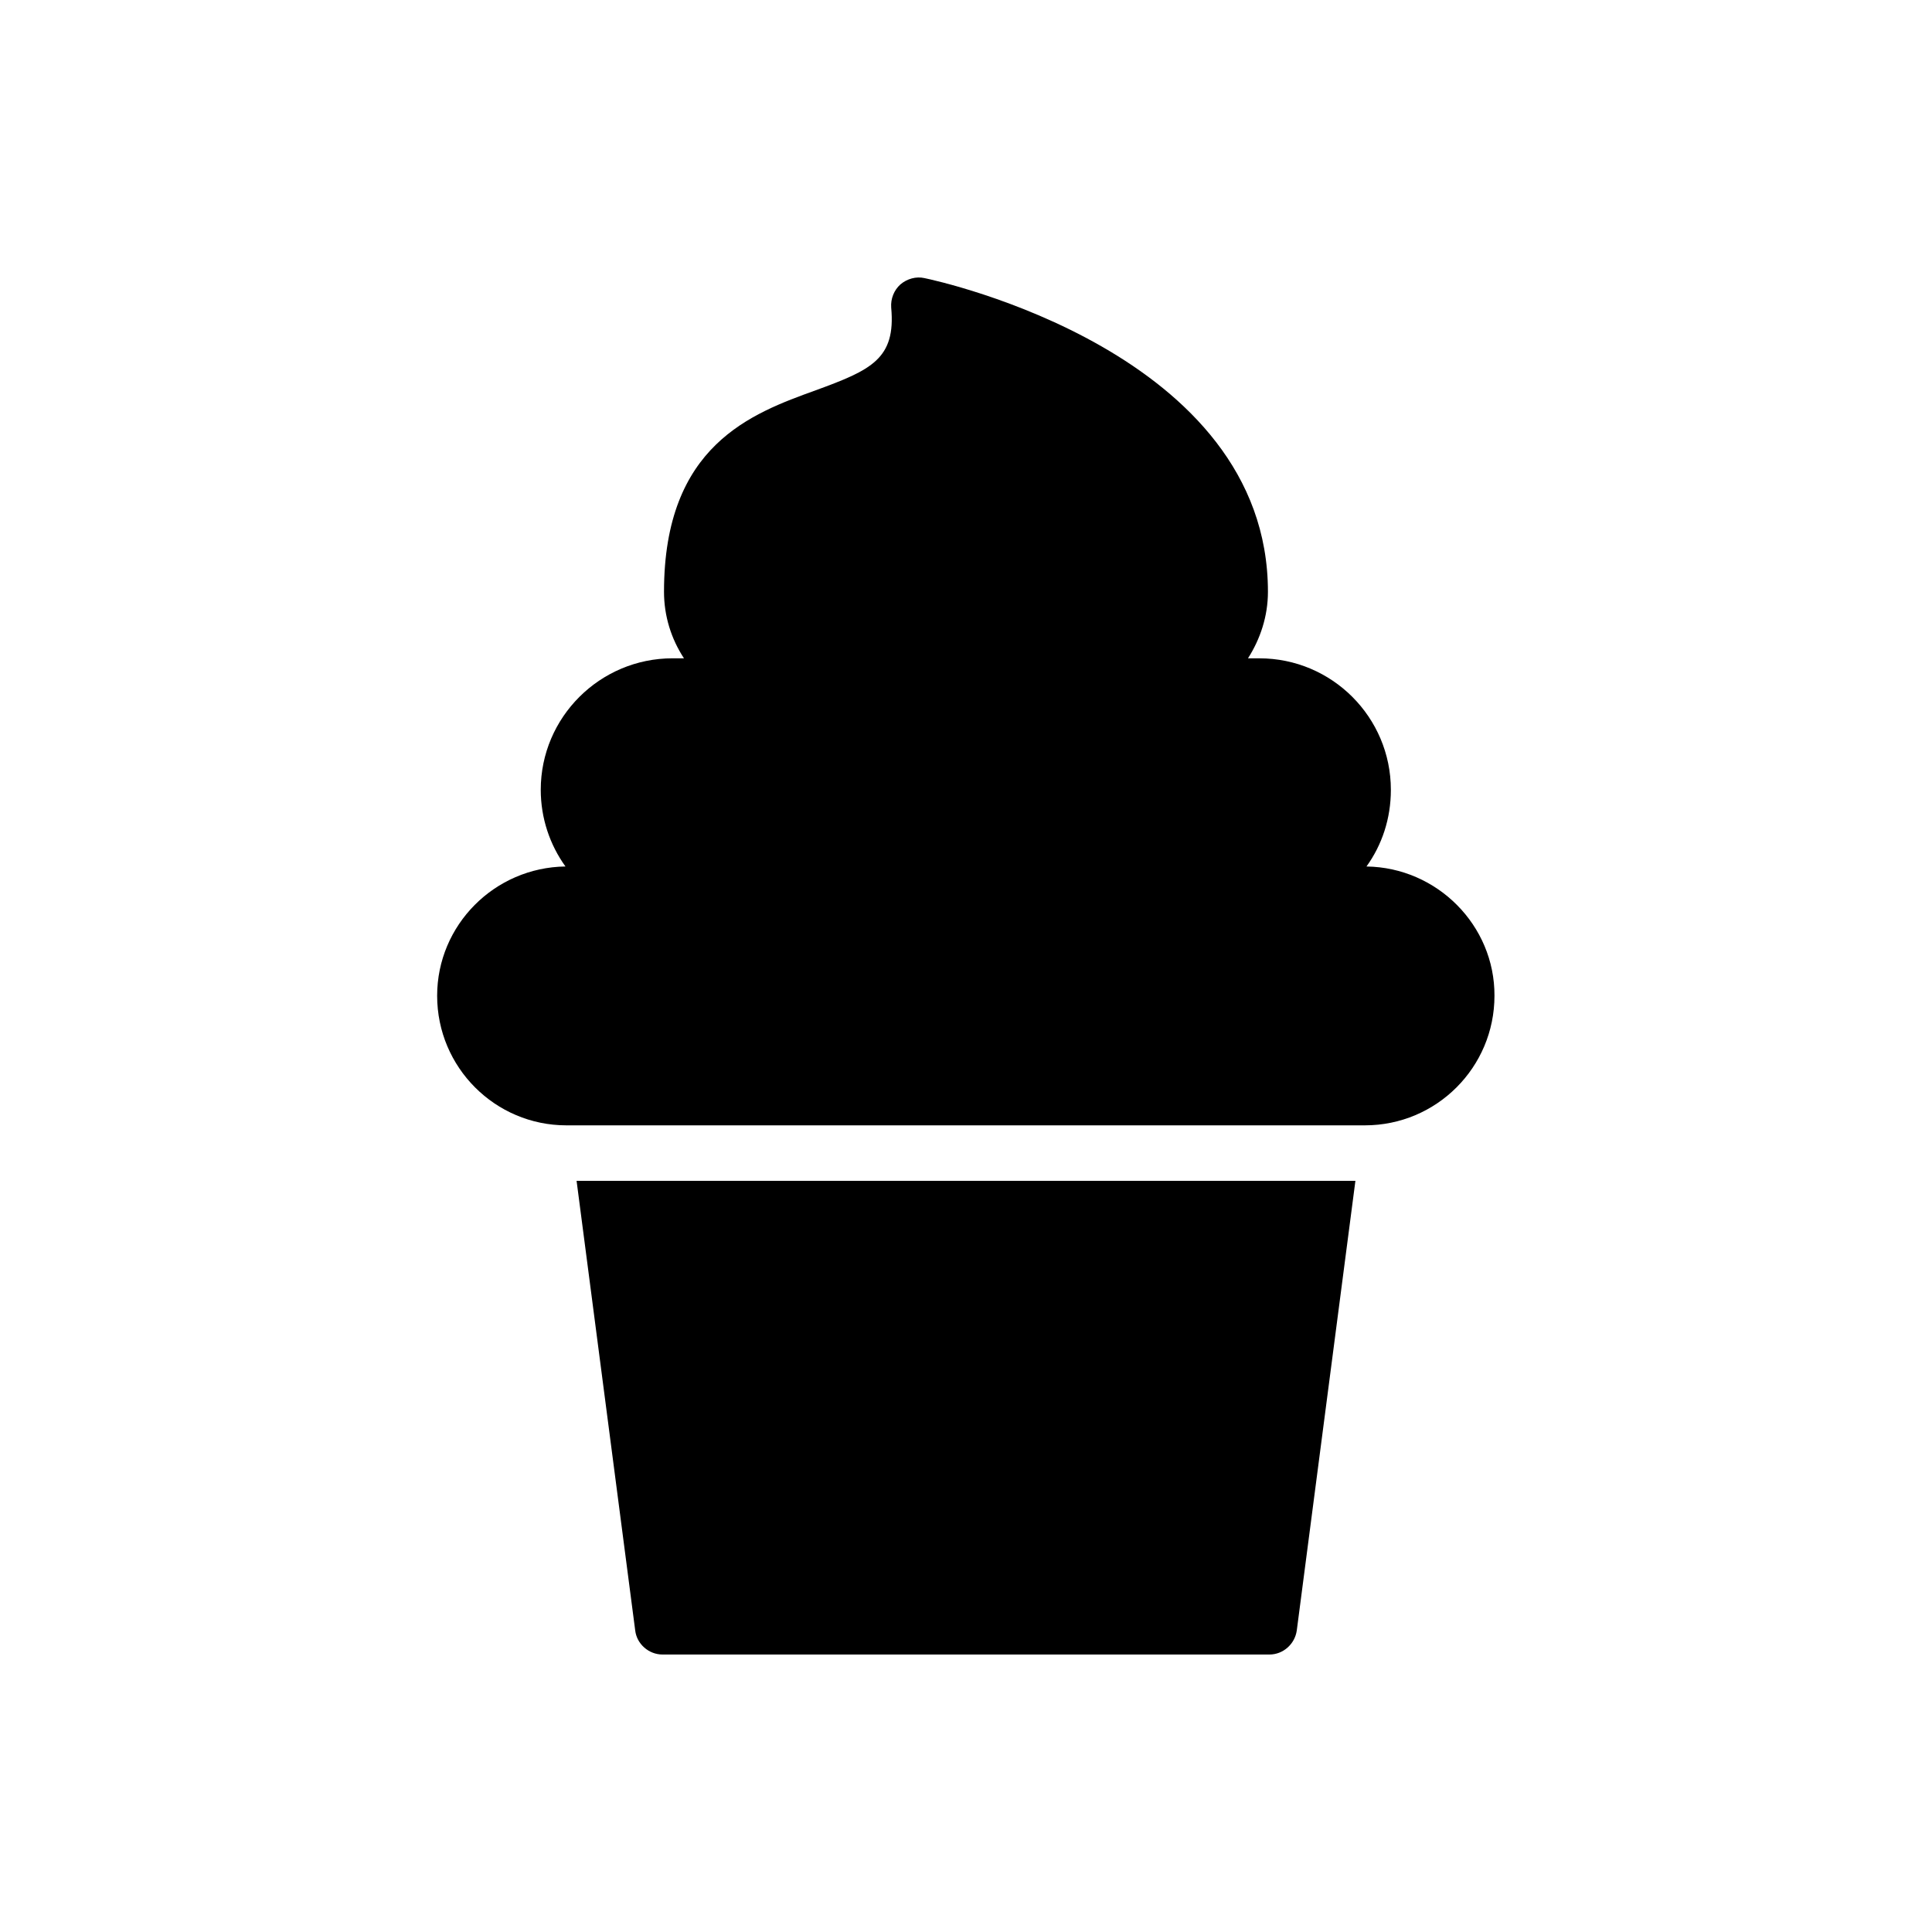
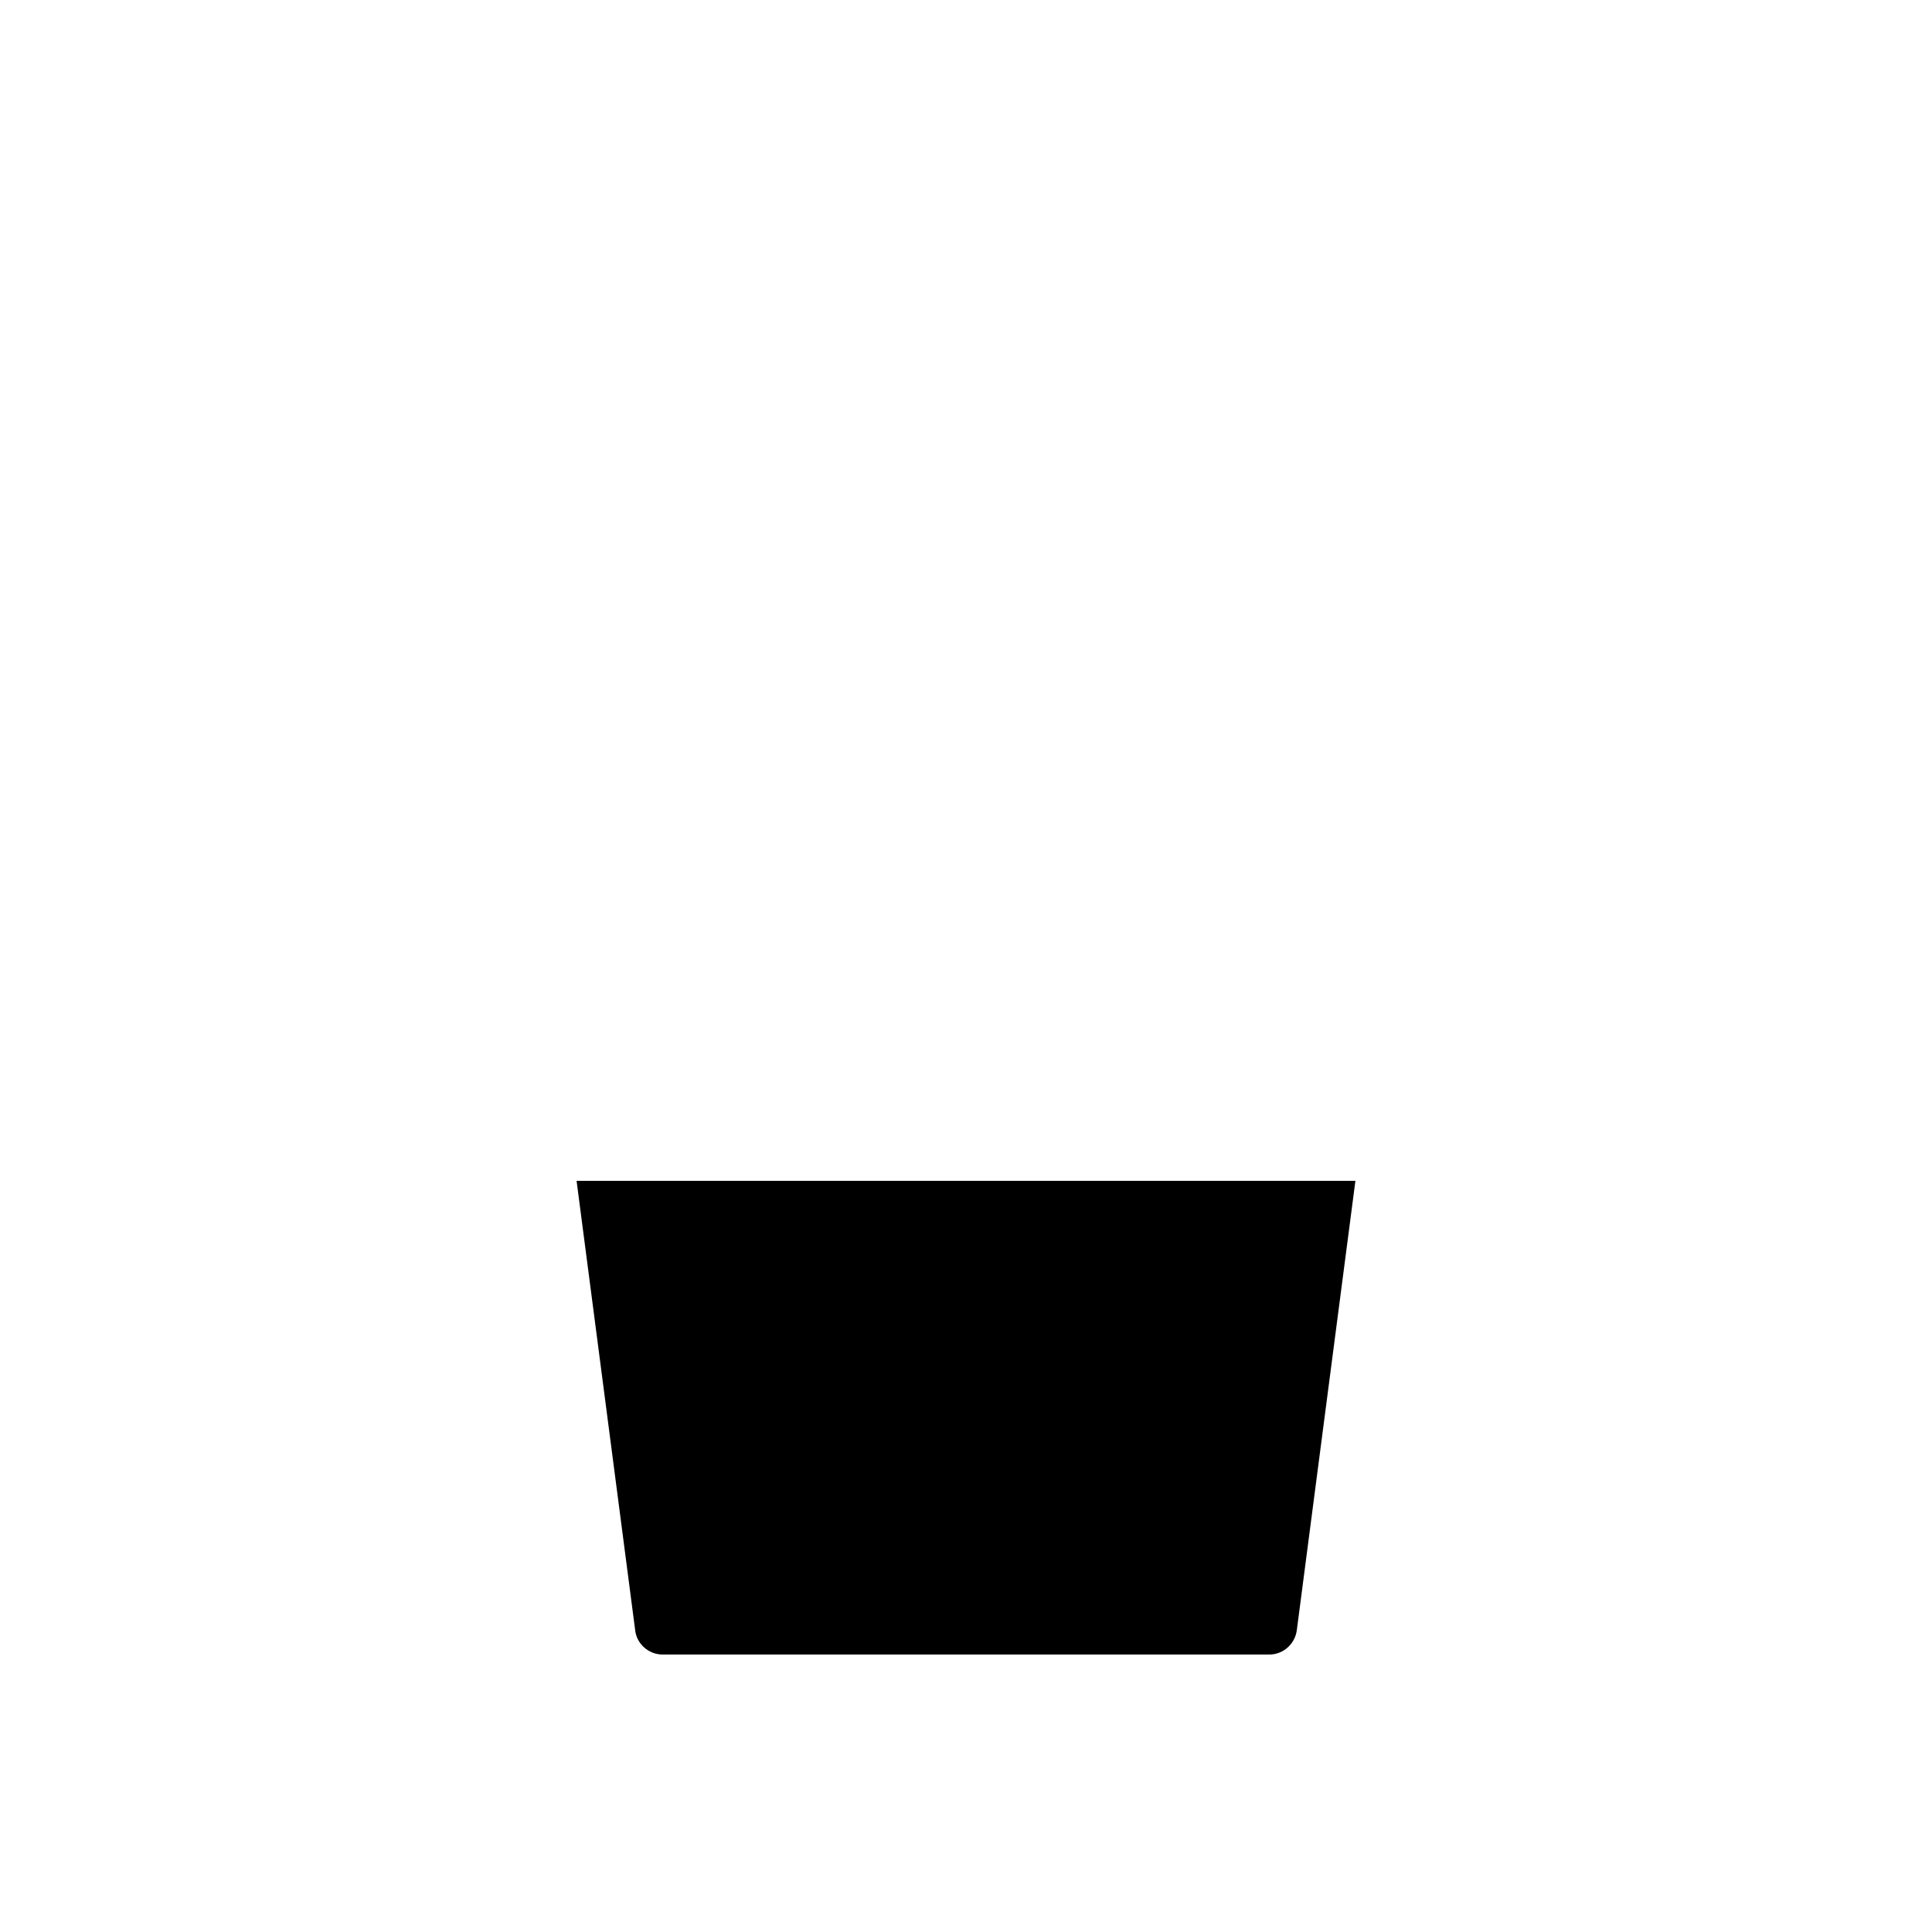
<svg xmlns="http://www.w3.org/2000/svg" fill="#000000" width="800px" height="800px" version="1.1" viewBox="144 144 512 512">
  <g>
    <path d="m296.8 456.93 15.535 119.15c0.418 3.609 3.609 6.383 7.223 6.383h160.88c3.609 0 6.719-2.769 7.223-6.383l15.535-119.15z" />
-     <path d="m506.13 373.63c4.113-5.711 6.465-12.68 6.465-20.32 0-19.23-15.617-34.848-34.848-34.848h-3.019c3.273-5.121 5.289-11.168 5.289-17.633 0-63.395-87.328-82.371-91.023-83.129-2.184-0.504-4.617 0.168-6.383 1.68-1.68 1.512-2.602 3.777-2.434 6.129 1.258 13.602-5.289 16.543-19.984 21.914-16.961 6.129-40.223 14.527-40.223 53.402 0 6.465 1.93 12.512 5.289 17.633h-3.023c-19.23 0-34.93 15.617-34.93 34.848 0 7.559 2.434 14.609 6.551 20.32-18.809 0.25-34.008 15.535-34.008 34.258 0 18.977 15.367 34.344 34.258 34.344h211.6c18.977 0 34.344-15.367 34.344-34.344 0.086-18.637-15.195-34.004-33.922-34.254z" />
  </g>
</svg>